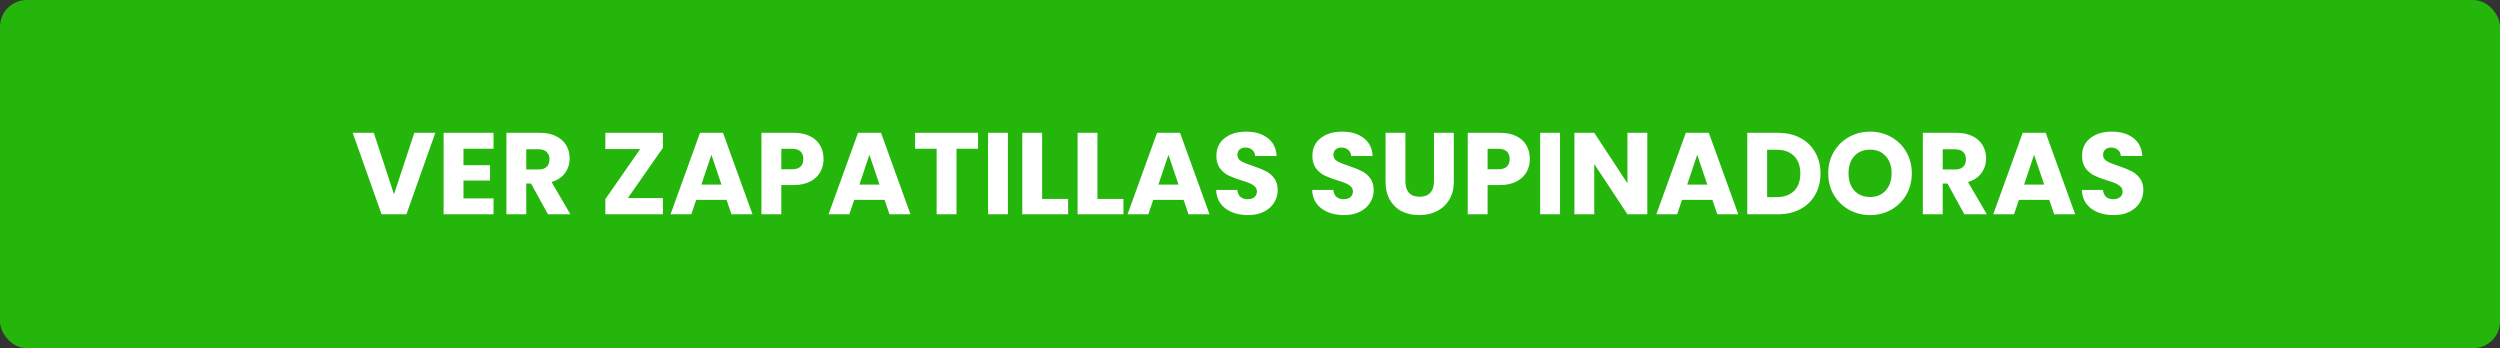
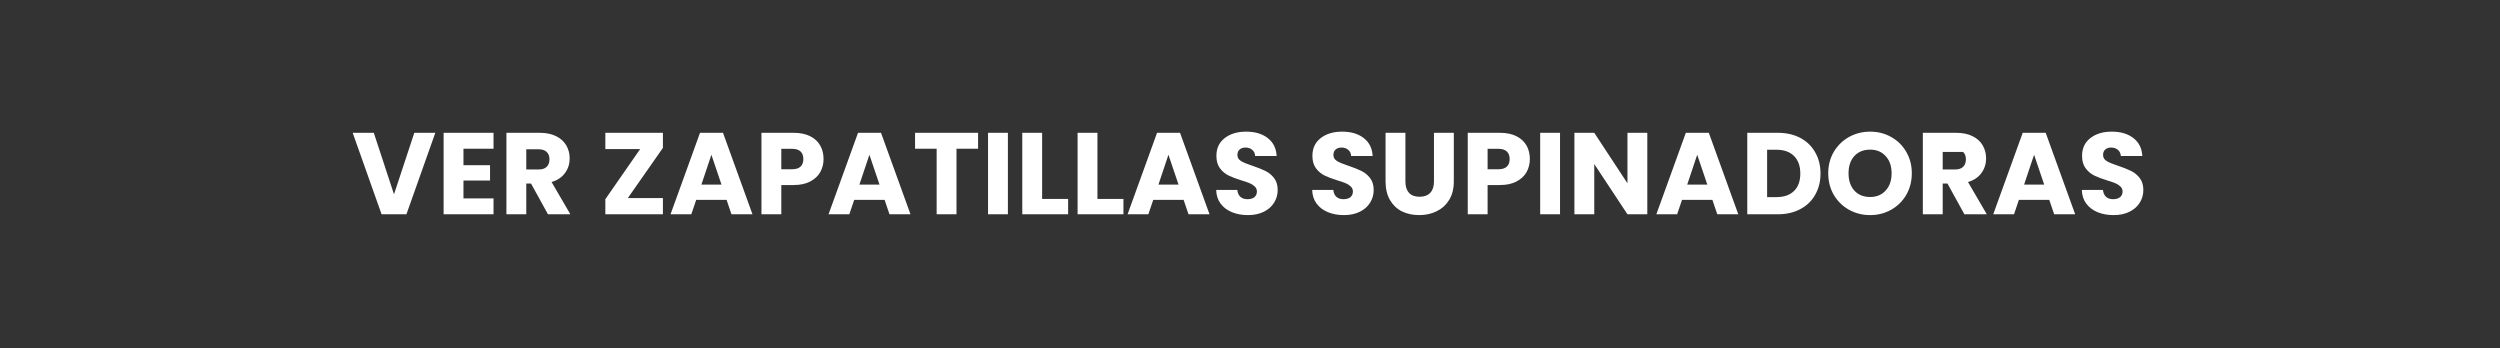
<svg xmlns="http://www.w3.org/2000/svg" width="280" height="39" viewBox="0 0 280 39" fill="none">
  <rect x="0" y="0" width="280" height="39" fill="#333333" stroke="none" />
-   <rect width="280" height="39" rx="3" fill="#25B60C" />
-   <path d="M48.756 14.874L45.519 24H42.737L39.5 14.874H41.866L44.128 21.764L46.403 14.874H48.756ZM51.908 16.655V18.501H54.885V20.217H51.908V22.219H55.275V24H49.685V14.874H55.275V16.655H51.908ZM61.373 24L59.475 20.555H58.942V24H56.719V14.874H60.45C61.169 14.874 61.78 15 62.283 15.251C62.794 15.502 63.175 15.849 63.427 16.291C63.678 16.724 63.804 17.21 63.804 17.747C63.804 18.354 63.63 18.895 63.284 19.372C62.946 19.849 62.443 20.187 61.776 20.386L63.882 24H61.373ZM58.942 18.982H60.32C60.727 18.982 61.03 18.882 61.23 18.683C61.438 18.484 61.542 18.202 61.542 17.838C61.542 17.491 61.438 17.218 61.23 17.019C61.03 16.82 60.727 16.72 60.32 16.72H58.942V18.982ZM70.32 22.18H74.246V24H67.798V22.31L71.698 16.694H67.798V14.874H74.246V16.564L70.32 22.18ZM81.379 22.388H77.973L77.427 24H75.1L78.402 14.874H80.976L84.278 24H81.925L81.379 22.388ZM80.807 20.672L79.676 17.331L78.558 20.672H80.807ZM92.238 17.812C92.238 18.341 92.117 18.826 91.874 19.268C91.631 19.701 91.259 20.052 90.756 20.321C90.253 20.59 89.629 20.724 88.884 20.724H87.506V24H85.283V14.874H88.884C89.612 14.874 90.227 15 90.73 15.251C91.233 15.502 91.61 15.849 91.861 16.291C92.112 16.733 92.238 17.24 92.238 17.812ZM88.715 18.956C89.14 18.956 89.456 18.856 89.664 18.657C89.872 18.458 89.976 18.176 89.976 17.812C89.976 17.448 89.872 17.166 89.664 16.967C89.456 16.768 89.14 16.668 88.715 16.668H87.506V18.956H88.715ZM99.076 22.388H95.67L95.124 24H92.797L96.099 14.874H98.673L101.975 24H99.622L99.076 22.388ZM98.504 20.672L97.373 17.331L96.255 20.672H98.504ZM109.545 14.874V16.655H107.127V24H104.904V16.655H102.486V14.874H109.545ZM112.884 14.874V24H110.661V14.874H112.884ZM116.718 22.284H119.63V24H114.495V14.874H116.718V22.284ZM122.913 22.284H125.825V24H120.69V14.874H122.913V22.284ZM132.567 22.388H129.161L128.615 24H126.288L129.59 14.874H132.164L135.466 24H133.113L132.567 22.388ZM131.995 20.672L130.864 17.331L129.746 20.672H131.995ZM139.773 24.091C139.105 24.091 138.507 23.983 137.979 23.766C137.45 23.549 137.025 23.229 136.705 22.804C136.393 22.379 136.228 21.868 136.211 21.27H138.577C138.611 21.608 138.728 21.868 138.928 22.05C139.127 22.223 139.387 22.31 139.708 22.31C140.037 22.31 140.297 22.236 140.488 22.089C140.678 21.933 140.774 21.721 140.774 21.452C140.774 21.227 140.696 21.04 140.54 20.893C140.392 20.746 140.206 20.624 139.981 20.529C139.764 20.434 139.452 20.325 139.045 20.204C138.455 20.022 137.974 19.84 137.602 19.658C137.229 19.476 136.908 19.207 136.64 18.852C136.371 18.497 136.237 18.033 136.237 17.461C136.237 16.612 136.544 15.949 137.16 15.472C137.775 14.987 138.577 14.744 139.565 14.744C140.57 14.744 141.38 14.987 141.996 15.472C142.611 15.949 142.94 16.616 142.984 17.474H140.579C140.561 17.179 140.453 16.95 140.254 16.785C140.054 16.612 139.799 16.525 139.487 16.525C139.218 16.525 139.001 16.599 138.837 16.746C138.672 16.885 138.59 17.088 138.59 17.357C138.59 17.652 138.728 17.881 139.006 18.046C139.283 18.211 139.716 18.388 140.306 18.579C140.895 18.778 141.372 18.969 141.736 19.151C142.108 19.333 142.429 19.597 142.698 19.944C142.966 20.291 143.101 20.737 143.101 21.283C143.101 21.803 142.966 22.275 142.698 22.7C142.438 23.125 142.056 23.463 141.554 23.714C141.051 23.965 140.457 24.091 139.773 24.091ZM150.525 24.091C149.858 24.091 149.26 23.983 148.731 23.766C148.203 23.549 147.778 23.229 147.457 22.804C147.145 22.379 146.981 21.868 146.963 21.27H149.329C149.364 21.608 149.481 21.868 149.68 22.05C149.88 22.223 150.14 22.31 150.46 22.31C150.79 22.31 151.05 22.236 151.24 22.089C151.431 21.933 151.526 21.721 151.526 21.452C151.526 21.227 151.448 21.04 151.292 20.893C151.145 20.746 150.959 20.624 150.733 20.529C150.517 20.434 150.205 20.325 149.797 20.204C149.208 20.022 148.727 19.84 148.354 19.658C147.982 19.476 147.661 19.207 147.392 18.852C147.124 18.497 146.989 18.033 146.989 17.461C146.989 16.612 147.297 15.949 147.912 15.472C148.528 14.987 149.329 14.744 150.317 14.744C151.323 14.744 152.133 14.987 152.748 15.472C153.364 15.949 153.693 16.616 153.736 17.474H151.331C151.314 17.179 151.206 16.95 151.006 16.785C150.807 16.612 150.551 16.525 150.239 16.525C149.971 16.525 149.754 16.599 149.589 16.746C149.425 16.885 149.342 17.088 149.342 17.357C149.342 17.652 149.481 17.881 149.758 18.046C150.036 18.211 150.469 18.388 151.058 18.579C151.648 18.778 152.124 18.969 152.488 19.151C152.861 19.333 153.182 19.597 153.45 19.944C153.719 20.291 153.853 20.737 153.853 21.283C153.853 21.803 153.719 22.275 153.45 22.7C153.19 23.125 152.809 23.463 152.306 23.714C151.804 23.965 151.21 24.091 150.525 24.091ZM157.406 14.874V20.334C157.406 20.88 157.54 21.3 157.809 21.595C158.077 21.89 158.472 22.037 158.992 22.037C159.512 22.037 159.91 21.89 160.188 21.595C160.465 21.3 160.604 20.88 160.604 20.334V14.874H162.827V20.321C162.827 21.136 162.653 21.825 162.307 22.388C161.96 22.951 161.492 23.376 160.903 23.662C160.322 23.948 159.672 24.091 158.953 24.091C158.233 24.091 157.588 23.952 157.016 23.675C156.452 23.389 156.006 22.964 155.677 22.401C155.347 21.829 155.183 21.136 155.183 20.321V14.874H157.406ZM171.343 17.812C171.343 18.341 171.221 18.826 170.979 19.268C170.736 19.701 170.363 20.052 169.861 20.321C169.358 20.59 168.734 20.724 167.989 20.724H166.611V24H164.388V14.874H167.989C168.717 14.874 169.332 15 169.835 15.251C170.337 15.502 170.714 15.849 170.966 16.291C171.217 16.733 171.343 17.24 171.343 17.812ZM167.82 18.956C168.244 18.956 168.561 18.856 168.769 18.657C168.977 18.458 169.081 18.176 169.081 17.812C169.081 17.448 168.977 17.166 168.769 16.967C168.561 16.768 168.244 16.668 167.82 16.668H166.611V18.956H167.82ZM174.723 14.874V24H172.5V14.874H174.723ZM184.498 24H182.275L178.557 18.371V24H176.334V14.874H178.557L182.275 20.529V14.874H184.498V24ZM191.79 22.388H188.384L187.838 24H185.511L188.813 14.874H191.387L194.689 24H192.336L191.79 22.388ZM191.218 20.672L190.087 17.331L188.969 20.672H191.218ZM199.113 14.874C200.075 14.874 200.916 15.065 201.635 15.446C202.355 15.827 202.909 16.365 203.299 17.058C203.698 17.743 203.897 18.536 203.897 19.437C203.897 20.33 203.698 21.123 203.299 21.816C202.909 22.509 202.35 23.047 201.622 23.428C200.903 23.809 200.067 24 199.113 24H195.694V14.874H199.113ZM198.97 22.076C199.811 22.076 200.465 21.846 200.933 21.387C201.401 20.928 201.635 20.278 201.635 19.437C201.635 18.596 201.401 17.942 200.933 17.474C200.465 17.006 199.811 16.772 198.97 16.772H197.917V22.076H198.97ZM209.455 24.091C208.597 24.091 207.809 23.892 207.089 23.493C206.379 23.094 205.811 22.54 205.386 21.829C204.97 21.11 204.762 20.304 204.762 19.411C204.762 18.518 204.97 17.717 205.386 17.006C205.811 16.295 206.379 15.741 207.089 15.342C207.809 14.943 208.597 14.744 209.455 14.744C210.313 14.744 211.098 14.943 211.808 15.342C212.528 15.741 213.091 16.295 213.498 17.006C213.914 17.717 214.122 18.518 214.122 19.411C214.122 20.304 213.914 21.11 213.498 21.829C213.082 22.54 212.519 23.094 211.808 23.493C211.098 23.892 210.313 24.091 209.455 24.091ZM209.455 22.063C210.183 22.063 210.764 21.82 211.197 21.335C211.639 20.85 211.86 20.208 211.86 19.411C211.86 18.605 211.639 17.964 211.197 17.487C210.764 17.002 210.183 16.759 209.455 16.759C208.719 16.759 208.129 16.997 207.687 17.474C207.254 17.951 207.037 18.596 207.037 19.411C207.037 20.217 207.254 20.863 207.687 21.348C208.129 21.825 208.719 22.063 209.455 22.063ZM220.013 24L218.115 20.555H217.582V24H215.359V14.874H219.09C219.81 14.874 220.421 15 220.923 15.251C221.435 15.502 221.816 15.849 222.067 16.291C222.319 16.724 222.444 17.21 222.444 17.747C222.444 18.354 222.271 18.895 221.924 19.372C221.586 19.849 221.084 20.187 220.416 20.386L222.522 24H220.013ZM217.582 18.982H218.96C219.368 18.982 219.671 18.882 219.87 18.683C220.078 18.484 220.182 18.202 220.182 17.838C220.182 17.491 220.078 17.218 219.87 17.019C219.671 16.82 219.368 16.72 218.96 16.72H217.582V18.982ZM229.521 22.388H226.115L225.569 24H223.242L226.544 14.874H229.118L232.42 24H230.067L229.521 22.388ZM228.949 20.672L227.818 17.331L226.7 20.672H228.949ZM236.727 24.091C236.059 24.091 235.461 23.983 234.933 23.766C234.404 23.549 233.979 23.229 233.659 22.804C233.347 22.379 233.182 21.868 233.165 21.27H235.531C235.565 21.608 235.682 21.868 235.882 22.05C236.081 22.223 236.341 22.31 236.662 22.31C236.991 22.31 237.251 22.236 237.442 22.089C237.632 21.933 237.728 21.721 237.728 21.452C237.728 21.227 237.65 21.04 237.494 20.893C237.346 20.746 237.16 20.624 236.935 20.529C236.718 20.434 236.406 20.325 235.999 20.204C235.409 20.022 234.928 19.84 234.556 19.658C234.183 19.476 233.862 19.207 233.594 18.852C233.325 18.497 233.191 18.033 233.191 17.461C233.191 16.612 233.498 15.949 234.114 15.472C234.729 14.987 235.531 14.744 236.519 14.744C237.524 14.744 238.334 14.987 238.95 15.472C239.565 15.949 239.894 16.616 239.938 17.474H237.533C237.515 17.179 237.407 16.95 237.208 16.785C237.008 16.612 236.753 16.525 236.441 16.525C236.172 16.525 235.955 16.599 235.791 16.746C235.626 16.885 235.544 17.088 235.544 17.357C235.544 17.652 235.682 17.881 235.96 18.046C236.237 18.211 236.67 18.388 237.26 18.579C237.849 18.778 238.326 18.969 238.69 19.151C239.062 19.333 239.383 19.597 239.652 19.944C239.92 20.291 240.055 20.737 240.055 21.283C240.055 21.803 239.92 22.275 239.652 22.7C239.392 23.125 239.01 23.463 238.508 23.714C238.005 23.965 237.411 24.091 236.727 24.091Z" fill="white" />
+   <path d="M48.756 14.874L45.519 24H42.737L39.5 14.874H41.866L44.128 21.764L46.403 14.874H48.756ZM51.908 16.655V18.501H54.885V20.217H51.908V22.219H55.275V24H49.685V14.874H55.275V16.655H51.908ZM61.373 24L59.475 20.555H58.942V24H56.719V14.874H60.45C61.169 14.874 61.78 15 62.283 15.251C62.794 15.502 63.175 15.849 63.427 16.291C63.678 16.724 63.804 17.21 63.804 17.747C63.804 18.354 63.63 18.895 63.284 19.372C62.946 19.849 62.443 20.187 61.776 20.386L63.882 24H61.373ZM58.942 18.982H60.32C60.727 18.982 61.03 18.882 61.23 18.683C61.438 18.484 61.542 18.202 61.542 17.838C61.542 17.491 61.438 17.218 61.23 17.019C61.03 16.82 60.727 16.72 60.32 16.72H58.942V18.982ZM70.32 22.18H74.246V24H67.798V22.31L71.698 16.694H67.798V14.874H74.246V16.564L70.32 22.18ZM81.379 22.388H77.973L77.427 24H75.1L78.402 14.874H80.976L84.278 24H81.925L81.379 22.388ZM80.807 20.672L79.676 17.331L78.558 20.672H80.807ZM92.238 17.812C92.238 18.341 92.117 18.826 91.874 19.268C91.631 19.701 91.259 20.052 90.756 20.321C90.253 20.59 89.629 20.724 88.884 20.724H87.506V24H85.283V14.874H88.884C89.612 14.874 90.227 15 90.73 15.251C91.233 15.502 91.61 15.849 91.861 16.291C92.112 16.733 92.238 17.24 92.238 17.812ZM88.715 18.956C89.14 18.956 89.456 18.856 89.664 18.657C89.872 18.458 89.976 18.176 89.976 17.812C89.976 17.448 89.872 17.166 89.664 16.967C89.456 16.768 89.14 16.668 88.715 16.668H87.506V18.956H88.715ZM99.076 22.388H95.67L95.124 24H92.797L96.099 14.874H98.673L101.975 24H99.622L99.076 22.388ZM98.504 20.672L97.373 17.331L96.255 20.672H98.504ZM109.545 14.874V16.655H107.127V24H104.904V16.655H102.486V14.874H109.545ZM112.884 14.874V24H110.661V14.874H112.884ZM116.718 22.284H119.63V24H114.495V14.874H116.718V22.284ZM122.913 22.284H125.825V24H120.69V14.874H122.913V22.284ZM132.567 22.388H129.161L128.615 24H126.288L129.59 14.874H132.164L135.466 24H133.113L132.567 22.388ZM131.995 20.672L130.864 17.331L129.746 20.672H131.995ZM139.773 24.091C139.105 24.091 138.507 23.983 137.979 23.766C137.45 23.549 137.025 23.229 136.705 22.804C136.393 22.379 136.228 21.868 136.211 21.27H138.577C138.611 21.608 138.728 21.868 138.928 22.05C139.127 22.223 139.387 22.31 139.708 22.31C140.037 22.31 140.297 22.236 140.488 22.089C140.678 21.933 140.774 21.721 140.774 21.452C140.774 21.227 140.696 21.04 140.54 20.893C140.392 20.746 140.206 20.624 139.981 20.529C139.764 20.434 139.452 20.325 139.045 20.204C138.455 20.022 137.974 19.84 137.602 19.658C137.229 19.476 136.908 19.207 136.64 18.852C136.371 18.497 136.237 18.033 136.237 17.461C136.237 16.612 136.544 15.949 137.16 15.472C137.775 14.987 138.577 14.744 139.565 14.744C140.57 14.744 141.38 14.987 141.996 15.472C142.611 15.949 142.94 16.616 142.984 17.474H140.579C140.561 17.179 140.453 16.95 140.254 16.785C140.054 16.612 139.799 16.525 139.487 16.525C139.218 16.525 139.001 16.599 138.837 16.746C138.672 16.885 138.59 17.088 138.59 17.357C138.59 17.652 138.728 17.881 139.006 18.046C139.283 18.211 139.716 18.388 140.306 18.579C140.895 18.778 141.372 18.969 141.736 19.151C142.108 19.333 142.429 19.597 142.698 19.944C142.966 20.291 143.101 20.737 143.101 21.283C143.101 21.803 142.966 22.275 142.698 22.7C142.438 23.125 142.056 23.463 141.554 23.714C141.051 23.965 140.457 24.091 139.773 24.091ZM150.525 24.091C149.858 24.091 149.26 23.983 148.731 23.766C148.203 23.549 147.778 23.229 147.457 22.804C147.145 22.379 146.981 21.868 146.963 21.27H149.329C149.364 21.608 149.481 21.868 149.68 22.05C149.88 22.223 150.14 22.31 150.46 22.31C150.79 22.31 151.05 22.236 151.24 22.089C151.431 21.933 151.526 21.721 151.526 21.452C151.526 21.227 151.448 21.04 151.292 20.893C151.145 20.746 150.959 20.624 150.733 20.529C150.517 20.434 150.205 20.325 149.797 20.204C149.208 20.022 148.727 19.84 148.354 19.658C147.982 19.476 147.661 19.207 147.392 18.852C147.124 18.497 146.989 18.033 146.989 17.461C146.989 16.612 147.297 15.949 147.912 15.472C148.528 14.987 149.329 14.744 150.317 14.744C151.323 14.744 152.133 14.987 152.748 15.472C153.364 15.949 153.693 16.616 153.736 17.474H151.331C151.314 17.179 151.206 16.95 151.006 16.785C150.807 16.612 150.551 16.525 150.239 16.525C149.971 16.525 149.754 16.599 149.589 16.746C149.425 16.885 149.342 17.088 149.342 17.357C149.342 17.652 149.481 17.881 149.758 18.046C150.036 18.211 150.469 18.388 151.058 18.579C151.648 18.778 152.124 18.969 152.488 19.151C152.861 19.333 153.182 19.597 153.45 19.944C153.719 20.291 153.853 20.737 153.853 21.283C153.853 21.803 153.719 22.275 153.45 22.7C153.19 23.125 152.809 23.463 152.306 23.714C151.804 23.965 151.21 24.091 150.525 24.091ZM157.406 14.874V20.334C157.406 20.88 157.54 21.3 157.809 21.595C158.077 21.89 158.472 22.037 158.992 22.037C159.512 22.037 159.91 21.89 160.188 21.595C160.465 21.3 160.604 20.88 160.604 20.334V14.874H162.827V20.321C162.827 21.136 162.653 21.825 162.307 22.388C161.96 22.951 161.492 23.376 160.903 23.662C160.322 23.948 159.672 24.091 158.953 24.091C158.233 24.091 157.588 23.952 157.016 23.675C156.452 23.389 156.006 22.964 155.677 22.401C155.347 21.829 155.183 21.136 155.183 20.321V14.874H157.406ZM171.343 17.812C171.343 18.341 171.221 18.826 170.979 19.268C170.736 19.701 170.363 20.052 169.861 20.321C169.358 20.59 168.734 20.724 167.989 20.724H166.611V24H164.388V14.874H167.989C168.717 14.874 169.332 15 169.835 15.251C170.337 15.502 170.714 15.849 170.966 16.291C171.217 16.733 171.343 17.24 171.343 17.812ZM167.82 18.956C168.244 18.956 168.561 18.856 168.769 18.657C168.977 18.458 169.081 18.176 169.081 17.812C169.081 17.448 168.977 17.166 168.769 16.967C168.561 16.768 168.244 16.668 167.82 16.668H166.611V18.956H167.82ZM174.723 14.874V24H172.5V14.874H174.723ZM184.498 24H182.275L178.557 18.371V24H176.334V14.874H178.557L182.275 20.529V14.874H184.498V24ZM191.79 22.388H188.384L187.838 24H185.511L188.813 14.874H191.387L194.689 24H192.336L191.79 22.388ZM191.218 20.672L190.087 17.331L188.969 20.672H191.218ZM199.113 14.874C200.075 14.874 200.916 15.065 201.635 15.446C202.355 15.827 202.909 16.365 203.299 17.058C203.698 17.743 203.897 18.536 203.897 19.437C203.897 20.33 203.698 21.123 203.299 21.816C202.909 22.509 202.35 23.047 201.622 23.428C200.903 23.809 200.067 24 199.113 24H195.694V14.874H199.113ZM198.97 22.076C199.811 22.076 200.465 21.846 200.933 21.387C201.401 20.928 201.635 20.278 201.635 19.437C201.635 18.596 201.401 17.942 200.933 17.474C200.465 17.006 199.811 16.772 198.97 16.772H197.917V22.076H198.97ZM209.455 24.091C208.597 24.091 207.809 23.892 207.089 23.493C206.379 23.094 205.811 22.54 205.386 21.829C204.97 21.11 204.762 20.304 204.762 19.411C204.762 18.518 204.97 17.717 205.386 17.006C205.811 16.295 206.379 15.741 207.089 15.342C207.809 14.943 208.597 14.744 209.455 14.744C210.313 14.744 211.098 14.943 211.808 15.342C212.528 15.741 213.091 16.295 213.498 17.006C213.914 17.717 214.122 18.518 214.122 19.411C214.122 20.304 213.914 21.11 213.498 21.829C213.082 22.54 212.519 23.094 211.808 23.493C211.098 23.892 210.313 24.091 209.455 24.091ZM209.455 22.063C210.183 22.063 210.764 21.82 211.197 21.335C211.639 20.85 211.86 20.208 211.86 19.411C211.86 18.605 211.639 17.964 211.197 17.487C210.764 17.002 210.183 16.759 209.455 16.759C208.719 16.759 208.129 16.997 207.687 17.474C207.254 17.951 207.037 18.596 207.037 19.411C207.037 20.217 207.254 20.863 207.687 21.348C208.129 21.825 208.719 22.063 209.455 22.063ZM220.013 24L218.115 20.555H217.582V24H215.359V14.874H219.09C219.81 14.874 220.421 15 220.923 15.251C221.435 15.502 221.816 15.849 222.067 16.291C222.319 16.724 222.444 17.21 222.444 17.747C222.444 18.354 222.271 18.895 221.924 19.372C221.586 19.849 221.084 20.187 220.416 20.386L222.522 24H220.013ZM217.582 18.982H218.96C219.368 18.982 219.671 18.882 219.87 18.683C220.078 18.484 220.182 18.202 220.182 17.838C220.182 17.491 220.078 17.218 219.87 17.019H217.582V18.982ZM229.521 22.388H226.115L225.569 24H223.242L226.544 14.874H229.118L232.42 24H230.067L229.521 22.388ZM228.949 20.672L227.818 17.331L226.7 20.672H228.949ZM236.727 24.091C236.059 24.091 235.461 23.983 234.933 23.766C234.404 23.549 233.979 23.229 233.659 22.804C233.347 22.379 233.182 21.868 233.165 21.27H235.531C235.565 21.608 235.682 21.868 235.882 22.05C236.081 22.223 236.341 22.31 236.662 22.31C236.991 22.31 237.251 22.236 237.442 22.089C237.632 21.933 237.728 21.721 237.728 21.452C237.728 21.227 237.65 21.04 237.494 20.893C237.346 20.746 237.16 20.624 236.935 20.529C236.718 20.434 236.406 20.325 235.999 20.204C235.409 20.022 234.928 19.84 234.556 19.658C234.183 19.476 233.862 19.207 233.594 18.852C233.325 18.497 233.191 18.033 233.191 17.461C233.191 16.612 233.498 15.949 234.114 15.472C234.729 14.987 235.531 14.744 236.519 14.744C237.524 14.744 238.334 14.987 238.95 15.472C239.565 15.949 239.894 16.616 239.938 17.474H237.533C237.515 17.179 237.407 16.95 237.208 16.785C237.008 16.612 236.753 16.525 236.441 16.525C236.172 16.525 235.955 16.599 235.791 16.746C235.626 16.885 235.544 17.088 235.544 17.357C235.544 17.652 235.682 17.881 235.96 18.046C236.237 18.211 236.67 18.388 237.26 18.579C237.849 18.778 238.326 18.969 238.69 19.151C239.062 19.333 239.383 19.597 239.652 19.944C239.92 20.291 240.055 20.737 240.055 21.283C240.055 21.803 239.92 22.275 239.652 22.7C239.392 23.125 239.01 23.463 238.508 23.714C238.005 23.965 237.411 24.091 236.727 24.091Z" fill="white" />
</svg>